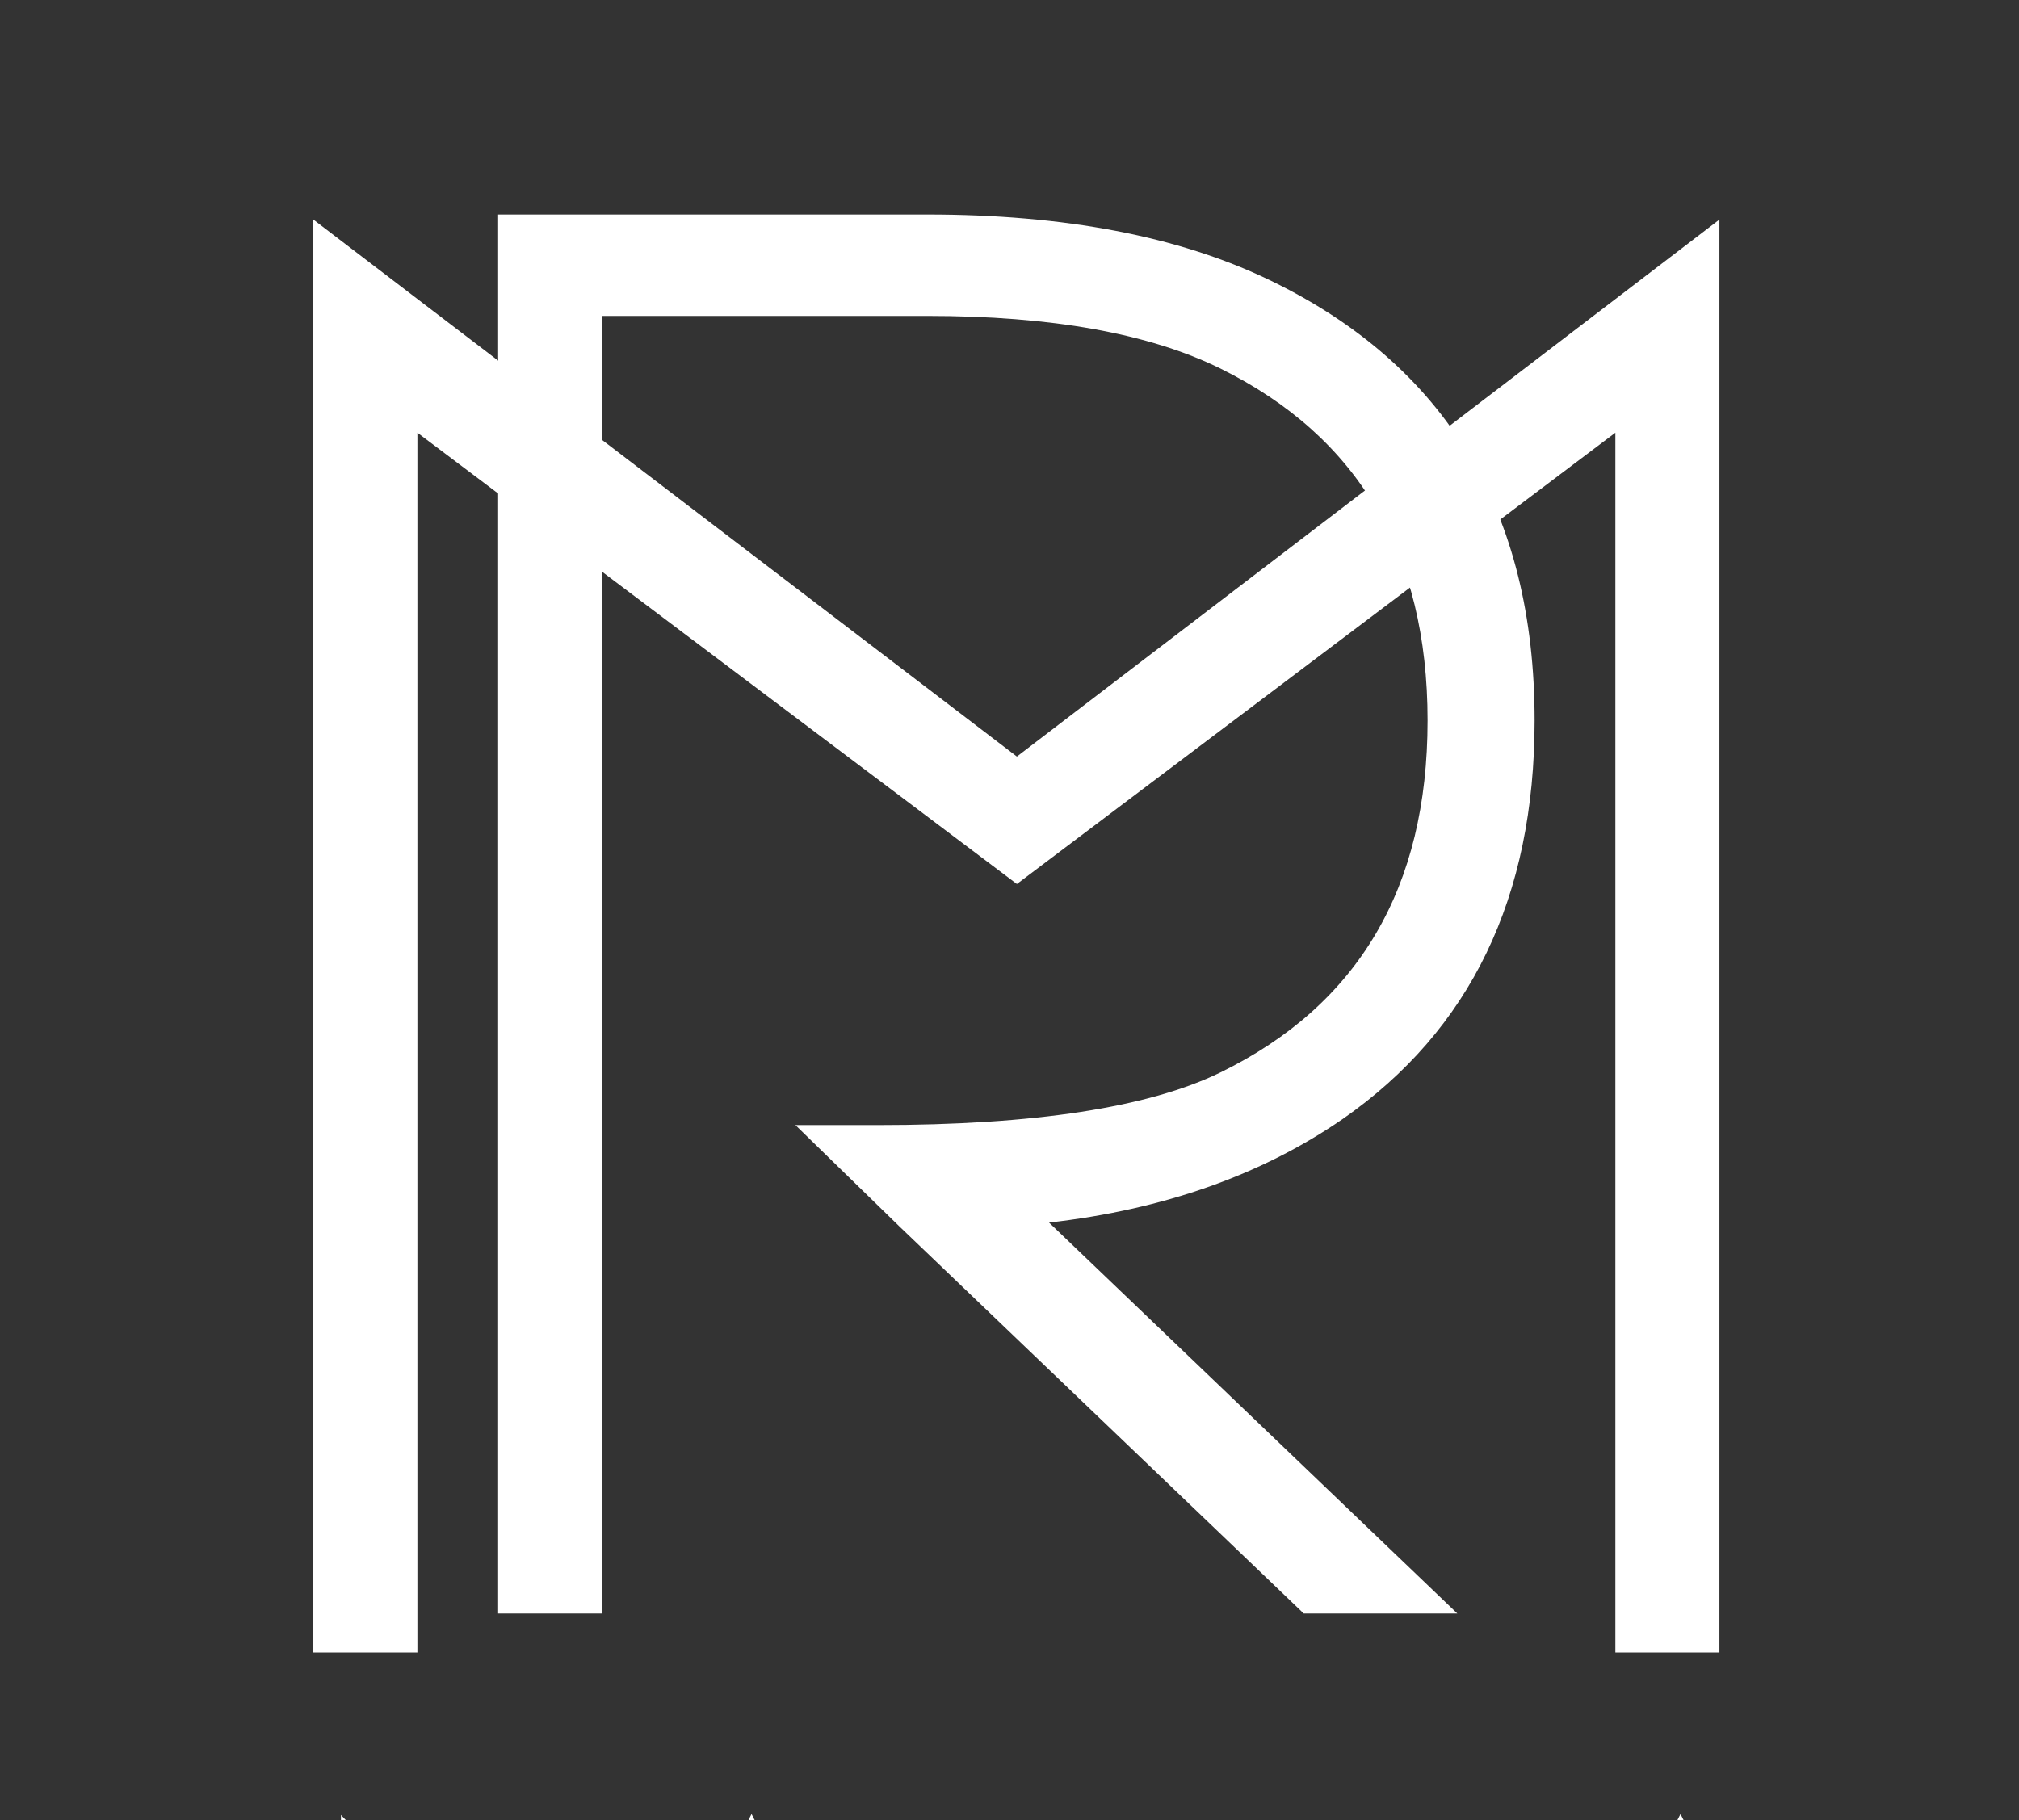
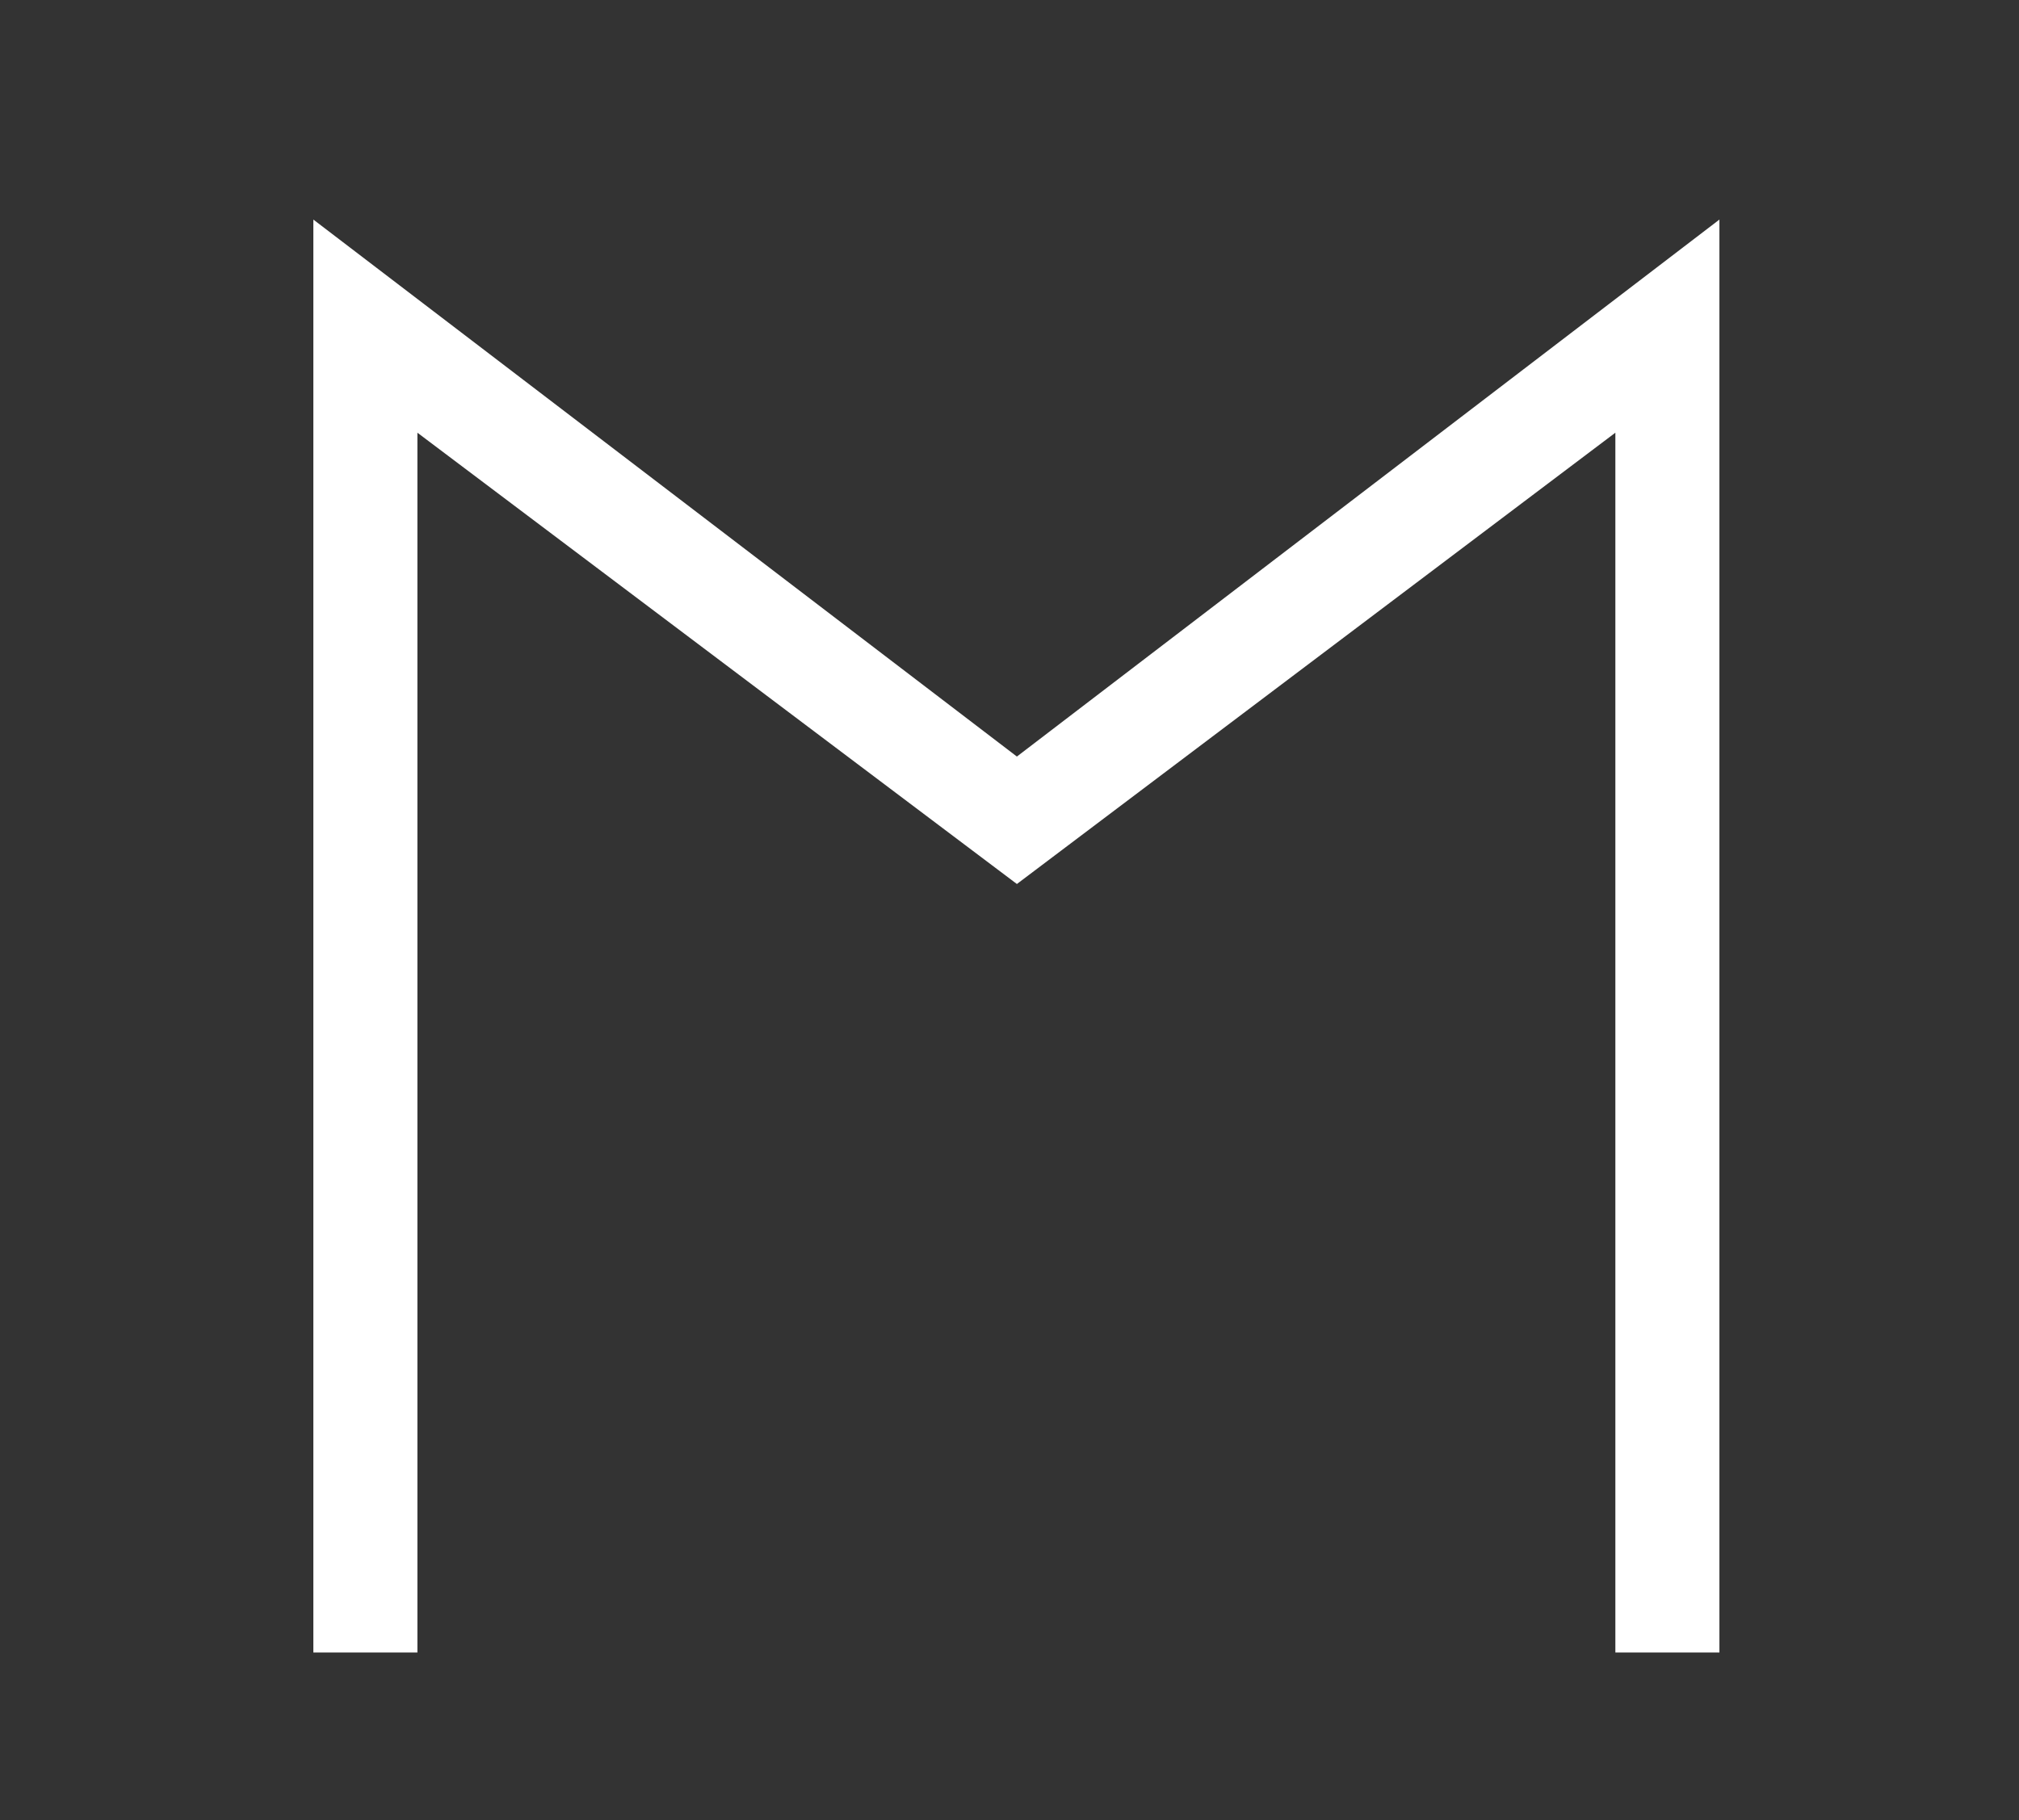
<svg xmlns="http://www.w3.org/2000/svg" width="183px" height="165px" viewBox="0 0 183 165" fill="none" transform="rotate(0) scale(1, 1)">
  <rect x="0" y="0" width="183" height="165" fill="#333333" stroke="none" />
  <g clip-path="url(#clip0_1715_4642)">
    <mask id="mask0_1715_4642" style="mask-type:luminance" maskUnits="userSpaceOnUse" x="-202" y="-185" width="589" height="594">
-       <path d="M386.233 -184.123H-201.984V408.332H386.233V-184.123Z" fill="#ffffff" />
+       <path d="M386.233 -184.123H-201.984V408.332H386.233Z" fill="#ffffff" />
    </mask>
    <g mask="url(#mask0_1715_4642)">
-       <path d="M506.243 -270.436H-367.72V502.384H506.243V-270.436Z" stroke="#ffffff" stroke-width="6.55" />
-     </g>
+       </g>
    <mask id="mask1_1715_4642" style="mask-type:luminance" maskUnits="userSpaceOnUse" x="-202" y="-185" width="589" height="594">
      <path d="M386.233 -184.123H-201.984V408.332H386.233V-184.123Z" fill="#ffffff" />
    </mask>
    <g mask="url(#mask1_1715_4642)">
      <path d="M201.363 165.651H199.662V189.065H201.363V165.651ZM175.042 189.064H182.963C184.032 189.064 185.205 188.972 186.48 188.787C188.899 188.319 190.868 187.367 192.392 185.932C194.573 183.898 195.664 181.054 195.664 177.399C195.664 173.7 194.574 170.834 192.392 168.8C190.857 167.353 188.947 166.402 186.657 165.945C185.706 165.76 184.475 165.663 182.963 165.651H175.042V189.064ZM176.741 167.43H183.043C183.864 167.43 184.835 167.501 185.959 167.642C188.141 168.034 189.896 168.849 191.224 170.089C193.016 171.775 193.912 174.213 193.912 177.399C193.912 180.532 193.017 182.94 191.224 184.627C189.333 186.412 186.607 187.302 183.043 187.302H176.741V167.43ZM168.676 165.668V192.867C168.676 195.542 167.748 197.816 165.891 199.687C164.011 201.568 161.753 202.51 159.118 202.51C157.012 202.51 155.117 201.879 153.432 200.617C151.78 199.399 150.636 198.051 149.998 196.571H148.136C148.805 198.551 150.138 200.329 152.137 201.907C154.2 203.505 156.531 204.304 159.135 204.304C162.266 204.304 164.939 203.196 167.153 200.976C169.366 198.735 170.468 196.032 170.458 192.868V165.669H168.676V165.668ZM145.577 182.032L152.317 168.751L159.12 182.032H145.577ZM159.995 183.746L162.734 189.098H164.565L152.318 165L140.103 189.098H141.998L144.721 183.746H159.995ZM124.827 189.555L134.612 172.048V189.065H136.313V165.146L124.827 186.129L113.326 165.146V189.065H115.027V172.048L124.827 189.555ZM105.926 165.62H103.513L88.61 180.58L103.853 195.934H106.251L91.007 180.58L105.926 165.62ZM85.823 165.651H84.123V189.065H85.823V165.651ZM61.381 182.032L68.12 168.751L74.923 182.032H61.381ZM75.798 183.746L78.536 189.098H80.366L68.12 165L55.906 189.098H57.801L60.522 183.746H75.798ZM50.448 165.651V185.458L31.154 165.162V189.064H32.855V169.289L52.133 189.554H52.149V165.651H50.448ZM6.776 168.817C4.443 171.166 3.271 174.001 3.261 177.318C3.261 180.636 4.427 183.469 6.76 185.818C9.092 188.167 11.905 189.343 15.2 189.343C18.494 189.343 21.307 188.167 23.64 185.818C25.972 183.469 27.139 180.636 27.139 177.318C27.149 174.001 25.988 171.166 23.655 168.817C21.323 166.468 18.509 165.293 15.216 165.293C11.921 165.293 9.109 166.467 6.776 168.817ZM7.942 184.626C5.944 182.604 4.946 180.166 4.946 177.317C4.946 174.467 5.944 172.03 7.942 170.007C9.951 167.995 12.37 166.989 15.2 166.989C18.029 166.989 20.448 167.995 22.457 170.007C24.455 172.03 25.454 174.466 25.454 177.317C25.454 180.165 24.455 182.604 22.457 184.626C20.448 186.637 18.029 187.645 15.2 187.645C12.37 187.646 9.951 186.638 7.942 184.626ZM-4.513 166.745C-5.993 166.017 -7.856 165.651 -10.102 165.651H-17.116V189.064H-15.416V167.348H-10.102C-8.072 167.348 -6.474 167.642 -5.307 168.23C-3.05 169.371 -1.922 171.334 -1.922 174.12C-1.922 176.916 -3.05 178.877 -5.307 180.01C-6.485 180.597 -8.352 180.891 -10.912 180.891H-12.257L-10.556 182.588L-3.946 189.065H-1.435L-8.109 182.523C-6.242 182.305 -4.643 181.729 -3.315 180.793C-1.22 179.304 -0.173 177.08 -0.173 174.121C-0.173 170.628 -1.619 168.169 -4.513 166.745Z" fill="#ffffff" />
    </g>
    <mask id="mask2_1715_4642" style="mask-type:luminance" maskUnits="userSpaceOnUse" x="-202" y="-185" width="589" height="594">
      <path d="M386.233 -184.123H-201.984V408.332H386.233V-184.123Z" fill="#ffffff" />
    </mask>
    <g mask="url(#mask2_1715_4642)">
-       <path d="M201.363 165.651H199.662V189.065H201.363V165.651ZM175.042 189.064H182.963C184.032 189.064 185.205 188.972 186.48 188.787C188.899 188.319 190.868 187.367 192.392 185.932C194.573 183.898 195.664 181.054 195.664 177.399C195.664 173.7 194.574 170.834 192.392 168.8C190.857 167.353 188.947 166.402 186.657 165.945C185.706 165.76 184.475 165.663 182.963 165.651H175.042V189.064ZM176.741 167.43H183.043C183.864 167.43 184.835 167.501 185.959 167.642C188.141 168.034 189.896 168.849 191.224 170.089C193.016 171.775 193.912 174.213 193.912 177.399C193.912 180.532 193.017 182.94 191.224 184.627C189.333 186.412 186.607 187.302 183.043 187.302H176.741V167.43ZM168.676 165.668V192.867C168.676 195.542 167.748 197.816 165.891 199.687C164.011 201.568 161.753 202.51 159.118 202.51C157.012 202.51 155.117 201.879 153.432 200.617C151.78 199.399 150.636 198.051 149.998 196.571H148.136C148.805 198.551 150.138 200.329 152.137 201.907C154.2 203.505 156.531 204.304 159.135 204.304C162.266 204.304 164.939 203.196 167.153 200.976C169.366 198.735 170.468 196.032 170.458 192.868V165.669H168.676V165.668ZM145.577 182.032L152.317 168.751L159.12 182.032H145.577ZM159.995 183.746L162.734 189.098H164.565L152.318 165L140.103 189.098H141.998L144.721 183.746H159.995ZM124.827 189.555L134.612 172.048V189.065H136.313V165.146L124.827 186.129L113.326 165.146V189.065H115.027V172.048L124.827 189.555ZM105.926 165.62H103.513L88.61 180.58L103.853 195.934H106.251L91.007 180.58L105.926 165.62ZM85.823 165.651H84.123V189.065H85.823V165.651ZM61.381 182.032L68.12 168.751L74.923 182.032H61.381ZM75.798 183.746L78.536 189.098H80.366L68.12 165L55.906 189.098H57.801L60.522 183.746H75.798ZM50.448 165.651V185.458L31.154 165.162V189.064H32.855V169.289L52.133 189.554H52.149V165.651H50.448ZM6.776 168.817C4.443 171.166 3.271 174.001 3.261 177.318C3.261 180.636 4.427 183.469 6.76 185.818C9.092 188.167 11.905 189.343 15.2 189.343C18.494 189.343 21.307 188.167 23.64 185.818C25.972 183.469 27.139 180.636 27.139 177.318C27.149 174.001 25.988 171.166 23.655 168.817C21.323 166.468 18.509 165.293 15.216 165.293C11.921 165.293 9.109 166.467 6.776 168.817ZM7.942 184.626C5.944 182.604 4.946 180.166 4.946 177.317C4.946 174.467 5.944 172.03 7.942 170.007C9.951 167.995 12.37 166.989 15.2 166.989C18.029 166.989 20.448 167.995 22.457 170.007C24.455 172.03 25.454 174.466 25.454 177.317C25.454 180.165 24.455 182.604 22.457 184.626C20.448 186.637 18.029 187.645 15.2 187.645C12.37 187.646 9.951 186.638 7.942 184.626ZM-4.513 166.745C-5.993 166.017 -7.856 165.651 -10.102 165.651H-17.116V189.064H-15.416V167.348H-10.102C-8.072 167.348 -6.474 167.642 -5.307 168.23C-3.05 169.371 -1.922 171.334 -1.922 174.12C-1.922 176.916 -3.05 178.877 -5.307 180.01C-6.485 180.597 -8.352 180.891 -10.912 180.891H-12.257L-10.556 182.588L-3.946 189.065H-1.435L-8.109 182.523C-6.242 182.305 -4.643 181.729 -3.315 180.793C-1.22 179.304 -0.173 177.08 -0.173 174.121C-0.173 170.628 -1.619 168.169 -4.513 166.745Z" stroke="#ffffff" stroke-width="0.5" />
-     </g>
+       </g>
    <path d="M92.17 80.139L146.415 39.227V149.804H155.846V19.905L92.17 68.585L28.402 19.905V149.804H37.833V39.227L92.17 80.139Z" fill="#ffffff" />
    <mask id="mask3_1715_4642" style="mask-type:luminance" maskUnits="userSpaceOnUse" x="0" y="0" width="183" height="170">
-       <path d="M183 0H0V170H183V0Z" fill="#ffffff" />
-     </mask>
+       </mask>
    <g mask="url(#mask3_1715_4642)">
-       <path d="M115.025 25.368C106.821 21.421 96.492 19.446 84.04 19.446H45.151V146.271H54.581V28.639H84.04C95.296 28.639 104.157 30.23 110.624 33.412C123.138 39.598 129.394 50.234 129.394 65.316C129.394 80.46 123.138 91.094 110.624 97.221C104.098 100.403 93.739 101.994 79.55 101.994H72.095L81.525 111.186L118.168 146.272H132.089L95.086 110.833C105.445 109.655 114.307 106.533 121.671 101.465C133.286 93.393 139.094 81.344 139.094 65.317C139.095 46.404 131.071 33.089 115.025 25.368Z" fill="#ffffff" />
-     </g>
+       </g>
  </g>
  <defs>
    <clipPath id="clip0_1715_4642">
      <rect width="183" height="165" fill="#ffffff" />
    </clipPath>
  </defs>
</svg>